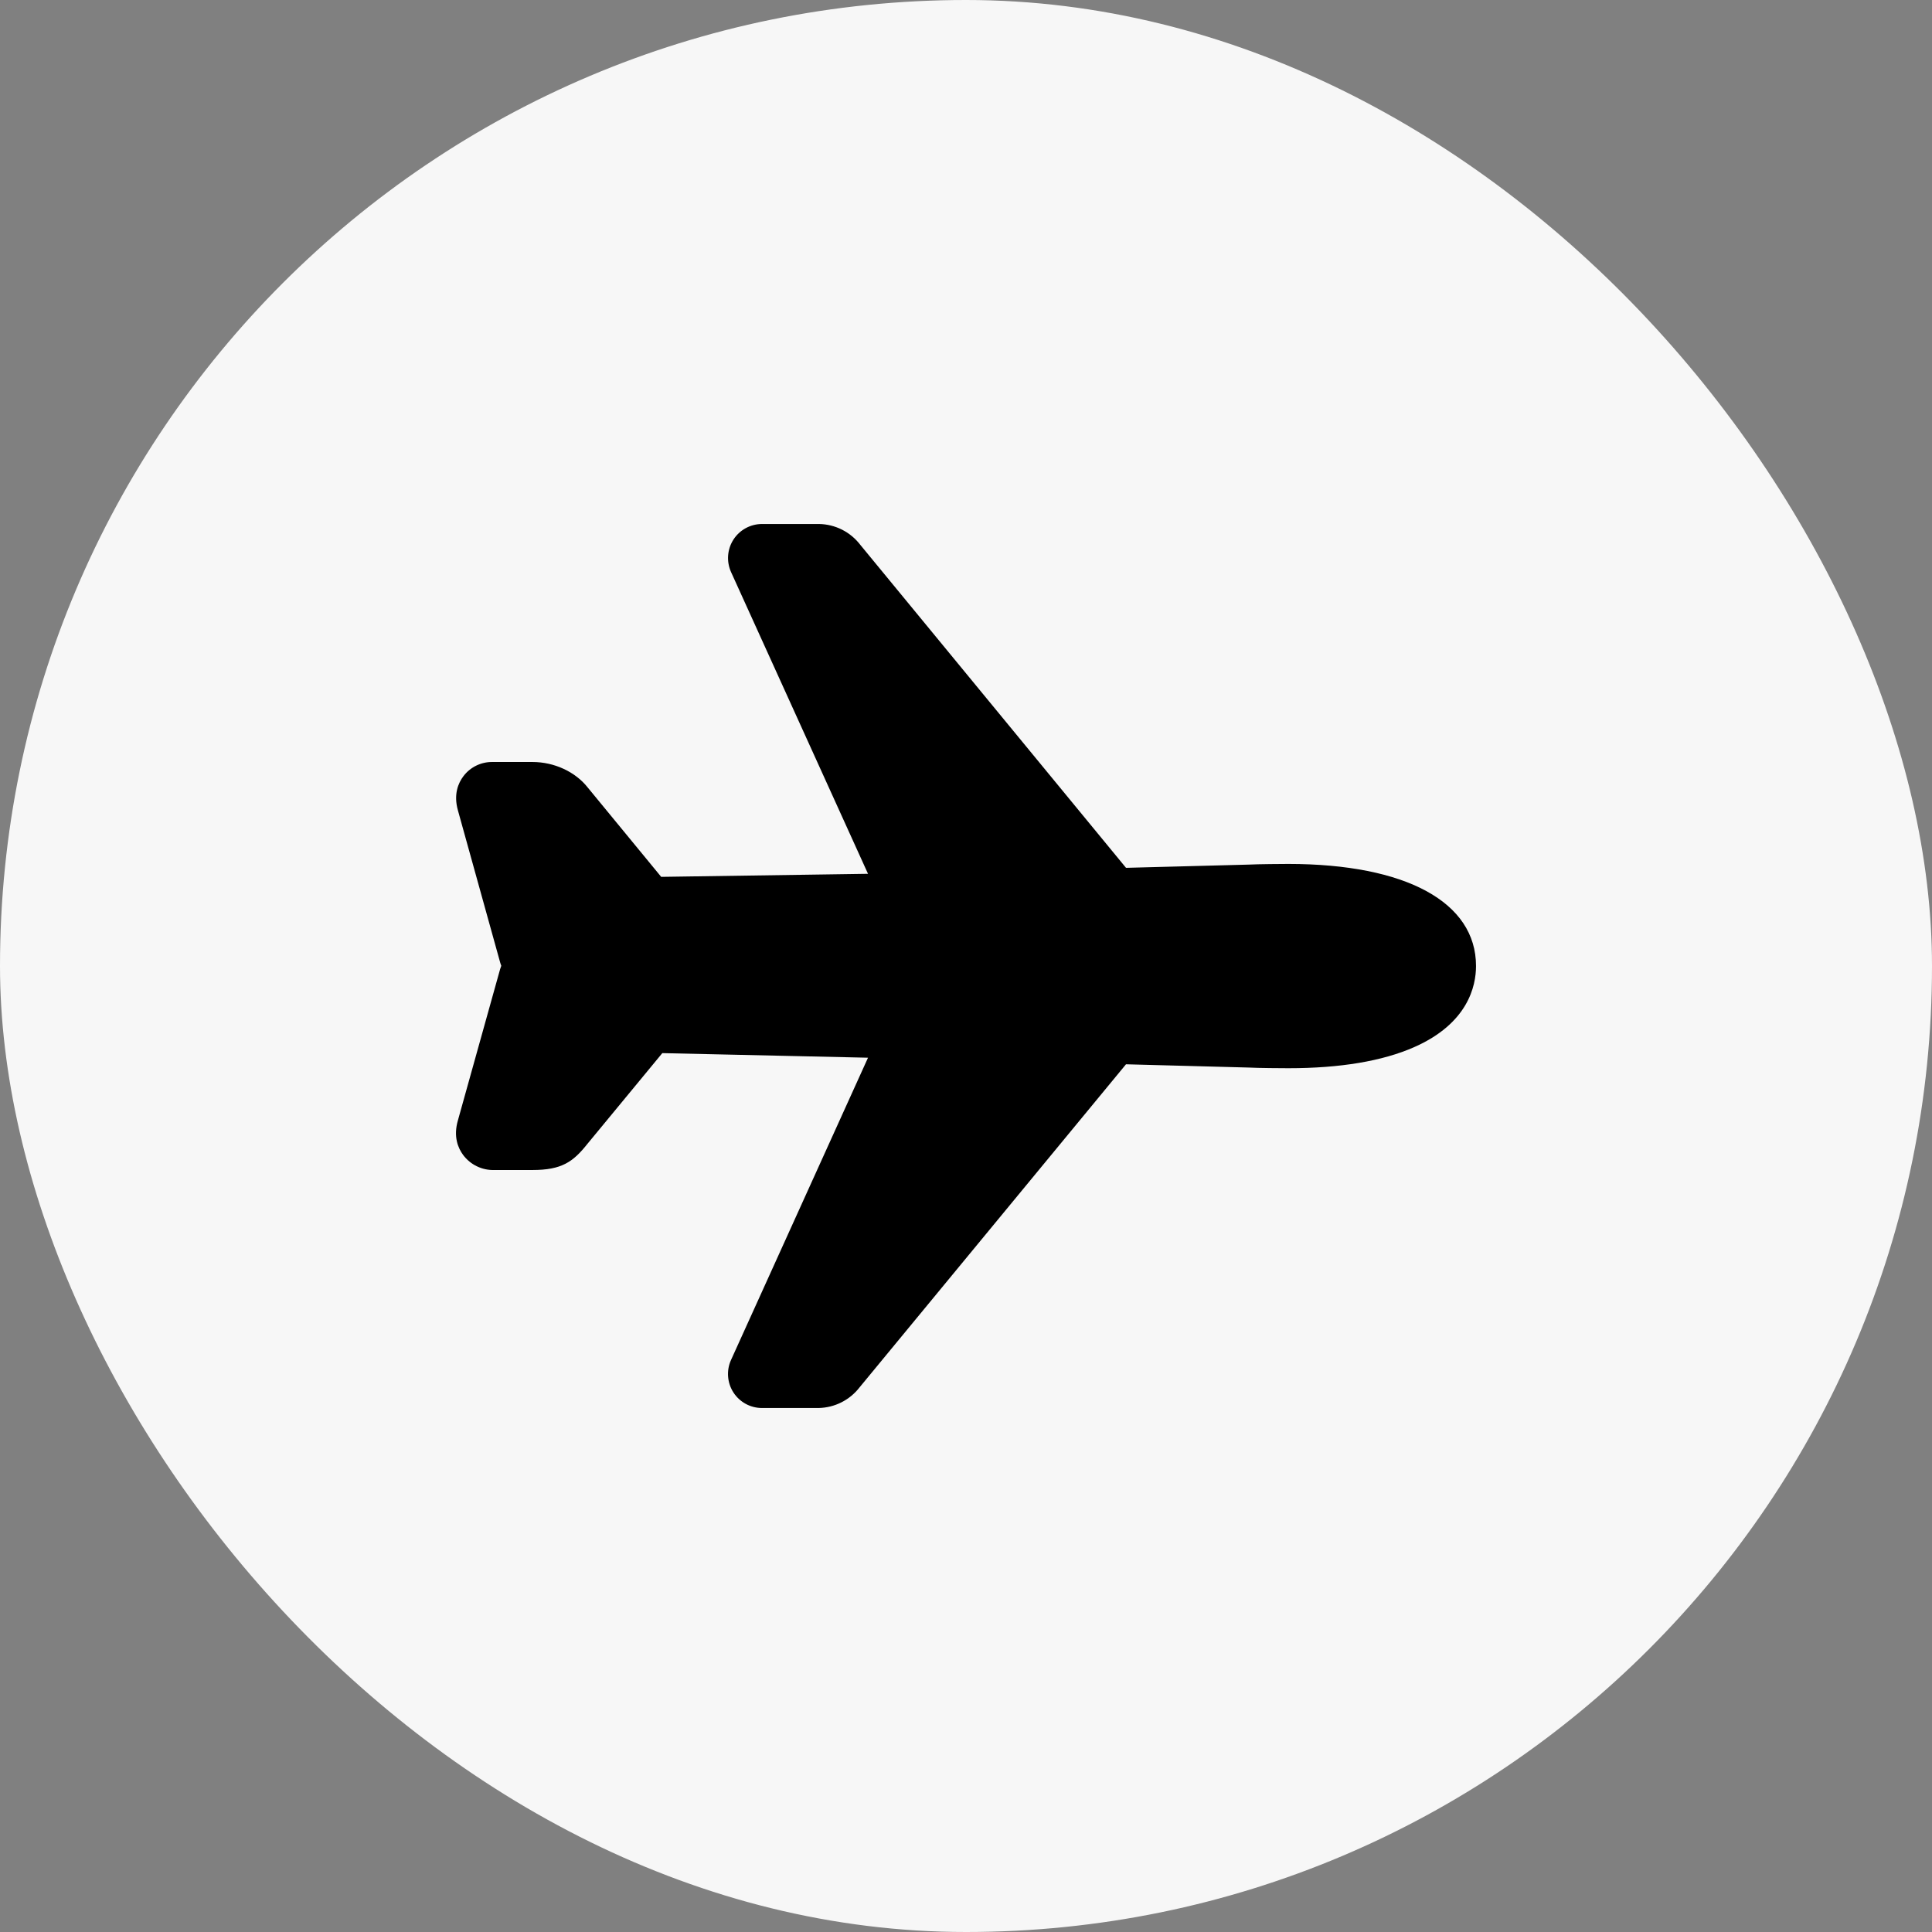
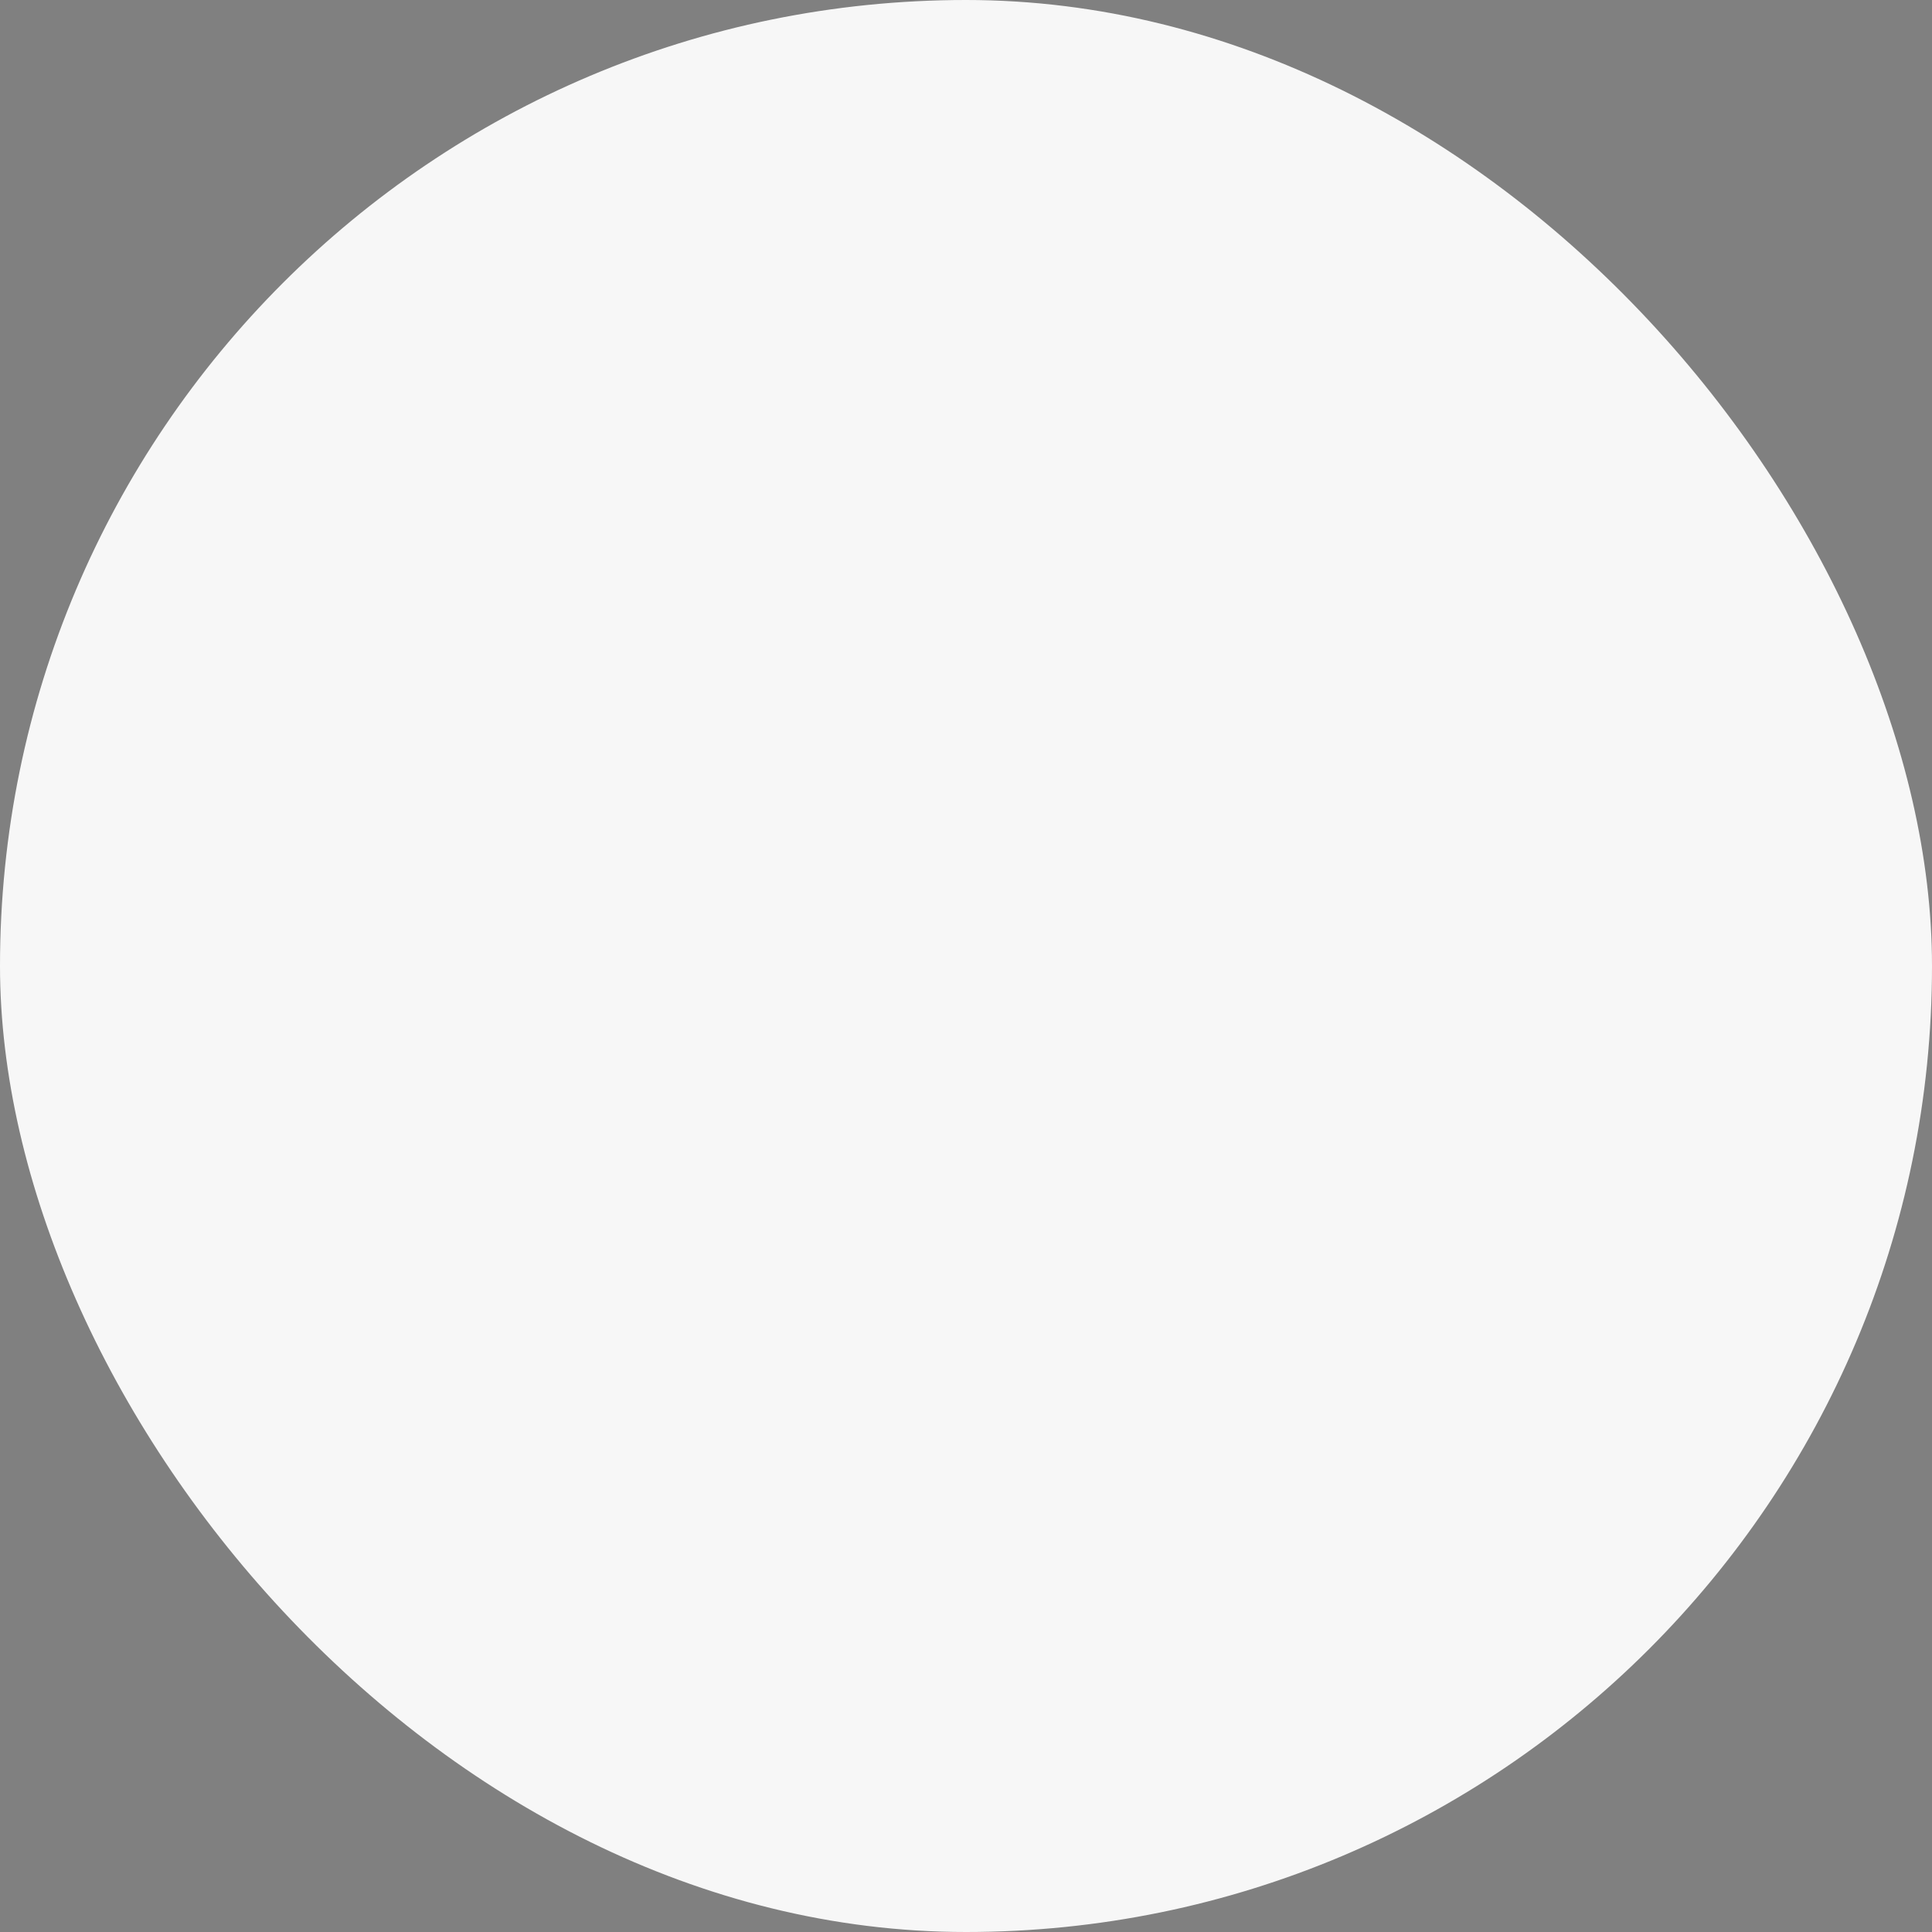
<svg xmlns="http://www.w3.org/2000/svg" width="64" height="64" viewBox="0 0 64 64" fill="none">
  <rect x="0" y="0" width="64" height="64" fill="#808080" stroke="none" />
  <rect width="64" height="64" rx="32" fill="#F7F7F7" />
-   <path d="M27.116 46.642H25.242C25.053 46.642 24.868 46.595 24.703 46.505C24.538 46.415 24.397 46.285 24.295 46.126C24.193 45.968 24.133 45.787 24.119 45.599C24.105 45.411 24.138 45.223 24.216 45.051L28.754 35.038L21.94 34.886L19.455 37.897C18.981 38.493 18.603 38.758 17.639 38.758H16.378C16.178 38.765 15.979 38.723 15.799 38.636C15.619 38.55 15.463 38.421 15.343 38.261C15.175 38.035 15.01 37.652 15.171 37.106L16.566 32.108C16.577 32.071 16.589 32.033 16.604 31.997C16.604 31.993 16.604 31.99 16.604 31.986C16.589 31.95 16.576 31.912 16.566 31.874L15.169 26.844C15.018 26.309 15.184 25.934 15.35 25.714C15.461 25.566 15.606 25.446 15.772 25.364C15.939 25.282 16.122 25.24 16.307 25.242H17.639C18.359 25.242 19.058 25.565 19.469 26.087L21.903 29.047L28.754 28.946L24.217 18.95C24.14 18.778 24.106 18.59 24.12 18.402C24.134 18.214 24.194 18.033 24.296 17.875C24.398 17.716 24.538 17.586 24.703 17.496C24.868 17.406 25.053 17.358 25.242 17.358H27.136C27.4 17.363 27.66 17.428 27.896 17.547C28.132 17.667 28.337 17.838 28.498 18.048L37.301 28.748L41.368 28.641C41.666 28.625 42.491 28.619 42.681 28.619C46.572 28.621 48.895 29.884 48.895 32C48.895 32.666 48.629 33.901 46.848 34.687C45.797 35.151 44.395 35.386 42.68 35.386C42.491 35.386 41.669 35.381 41.367 35.364L37.3 35.256L28.476 45.956C28.315 46.165 28.109 46.335 27.874 46.454C27.638 46.573 27.379 46.637 27.116 46.642Z" fill="black" />
</svg>